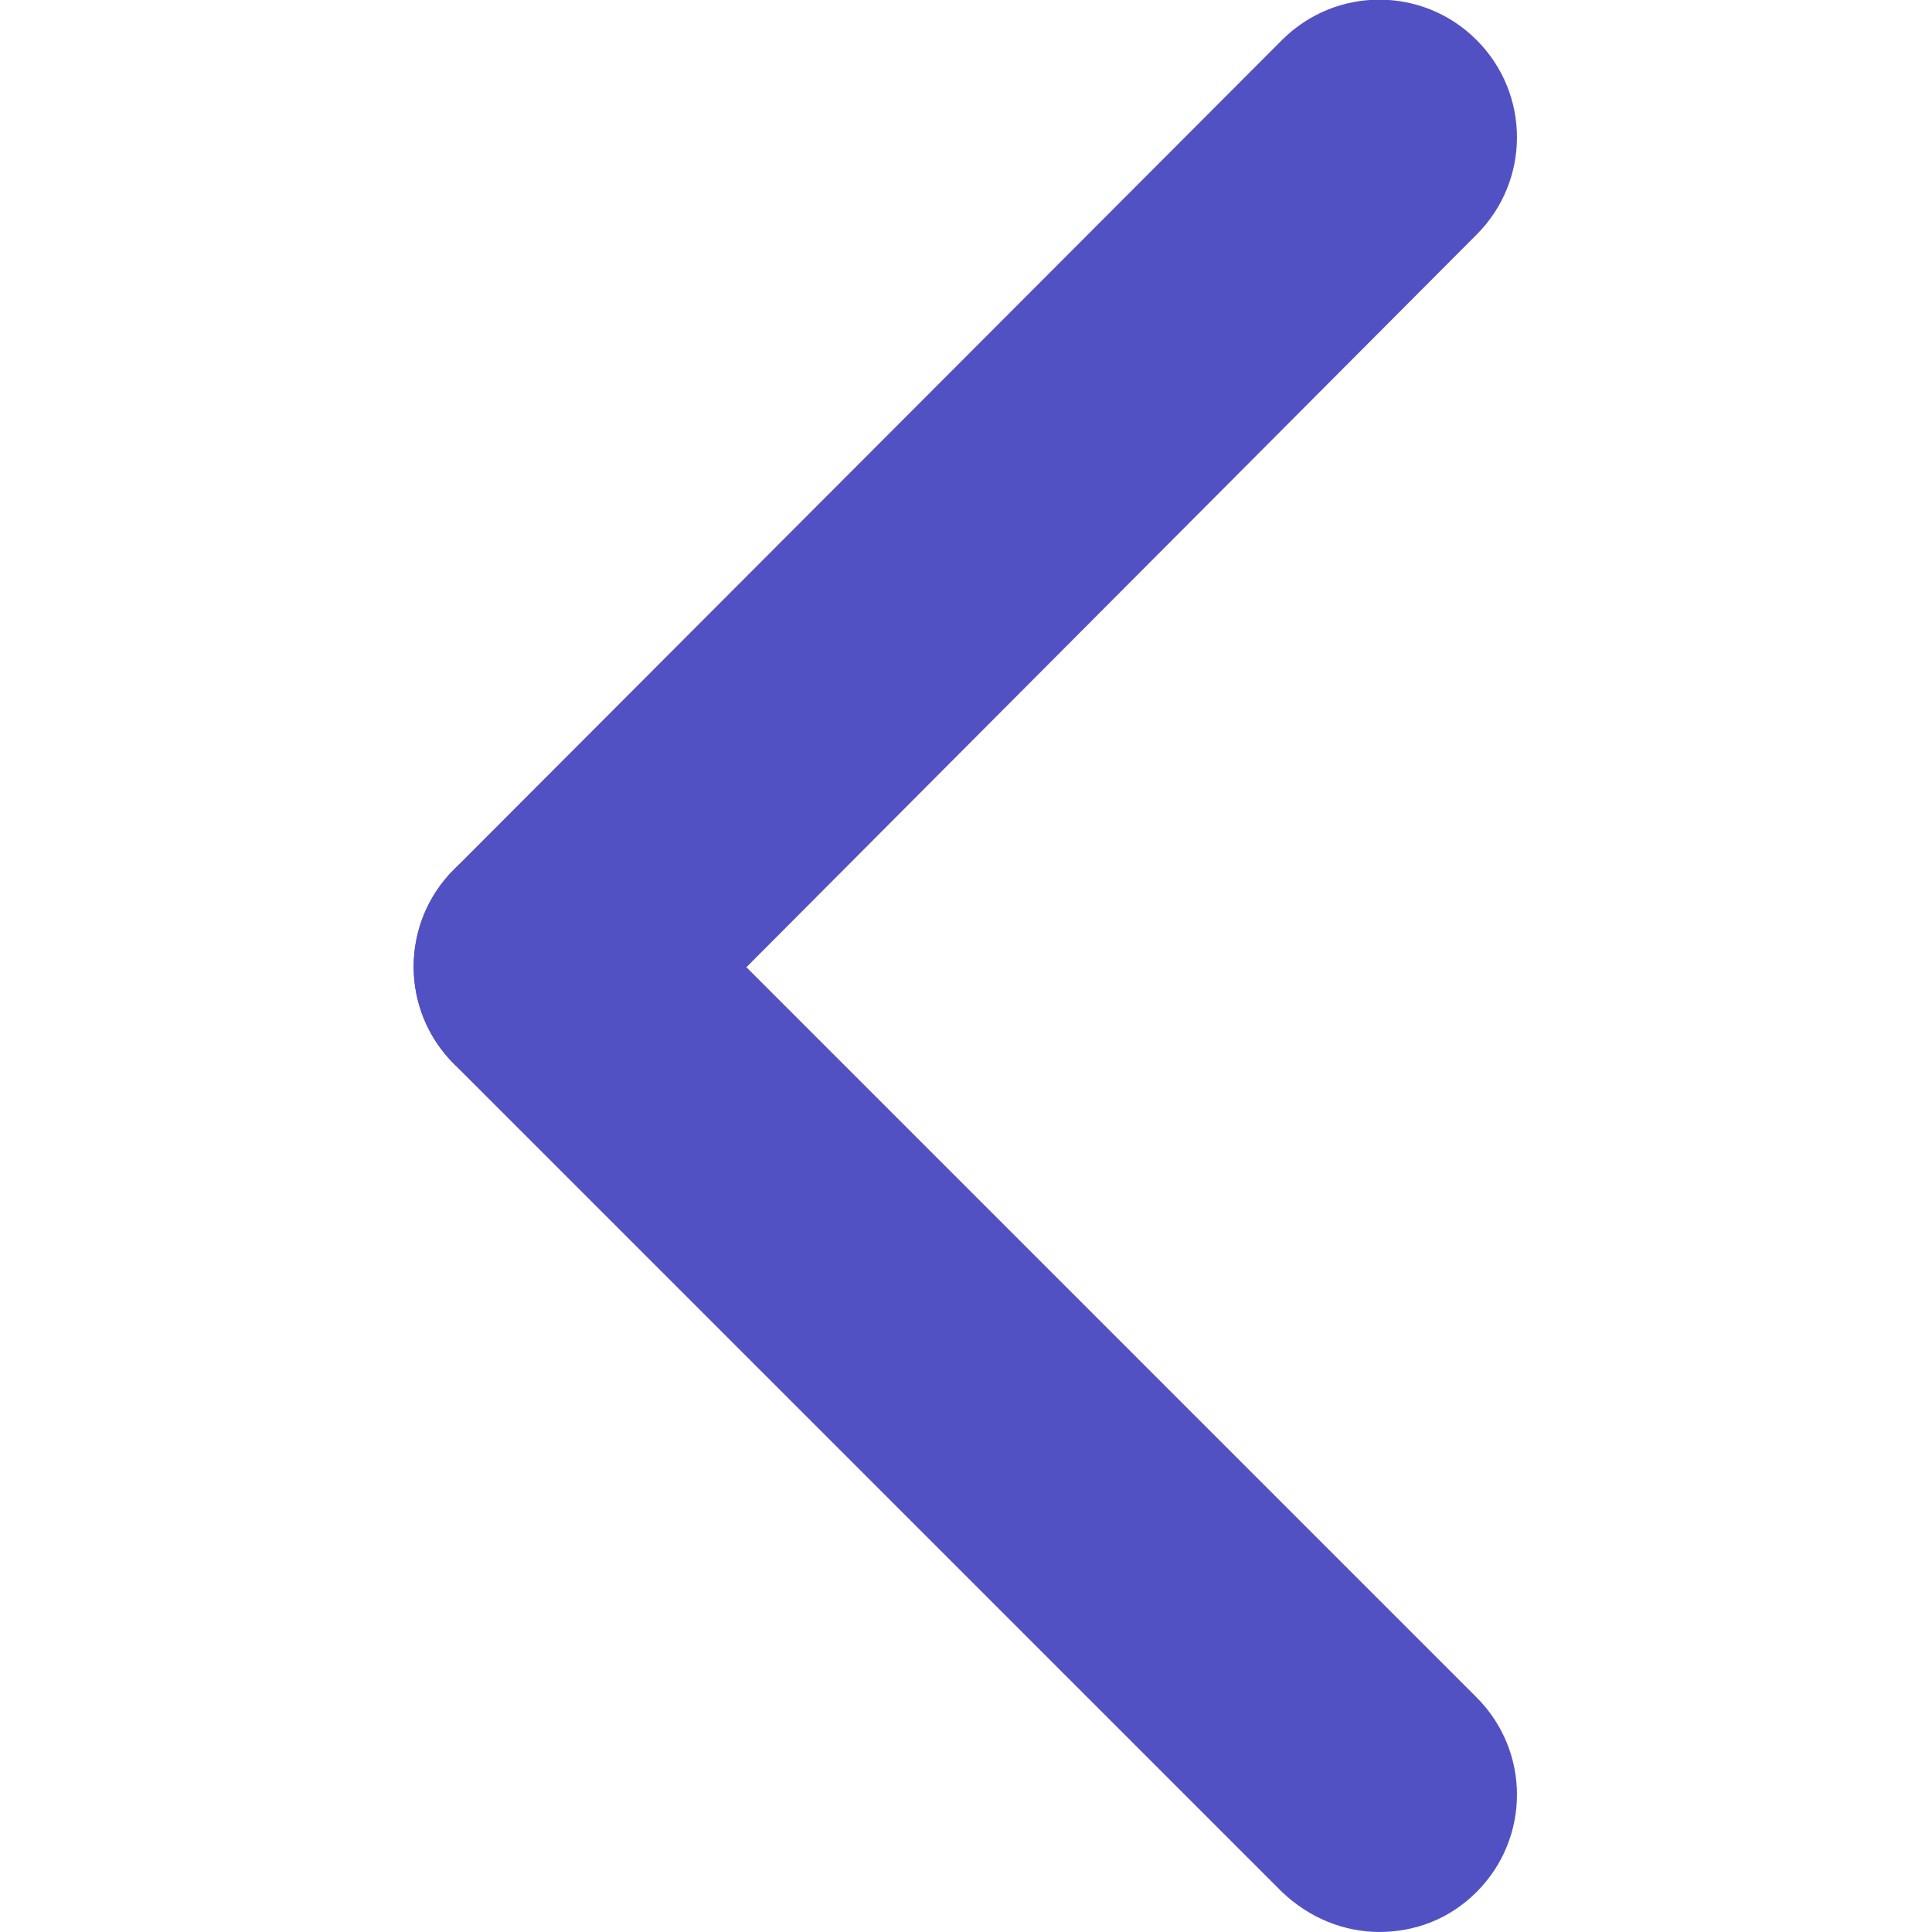
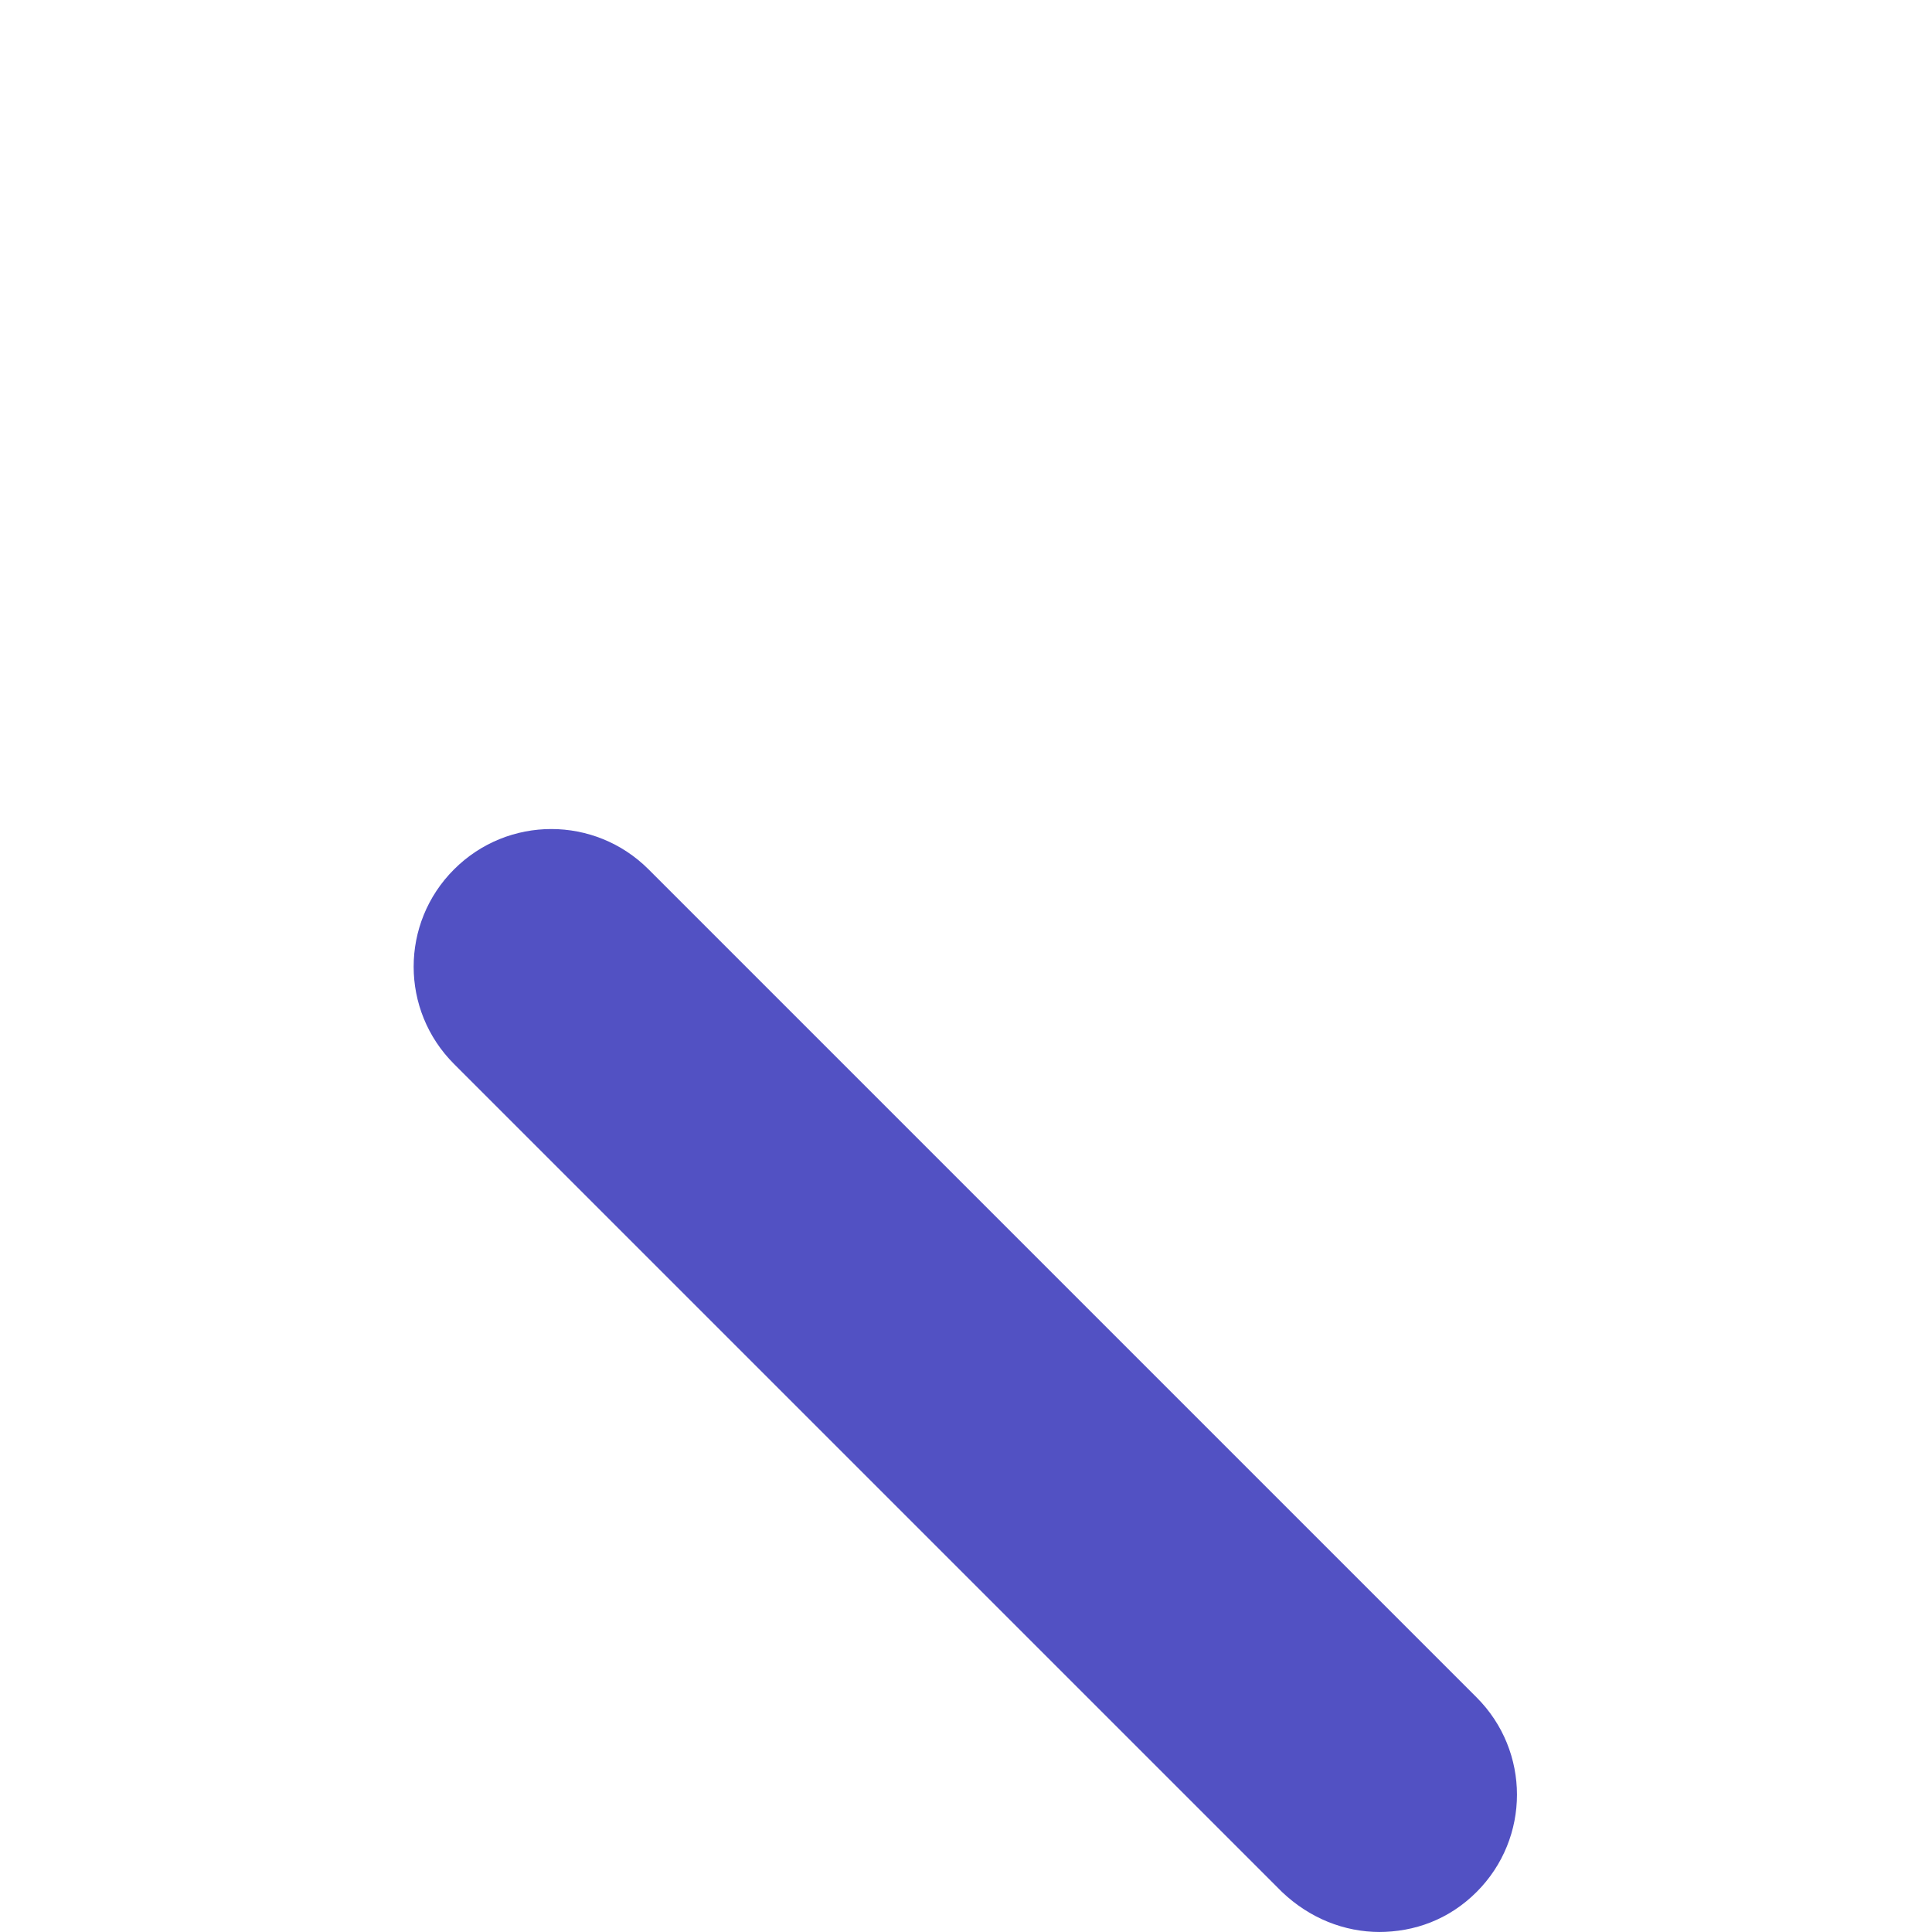
<svg xmlns="http://www.w3.org/2000/svg" id="Layer_1" viewBox="0 0 14 14">
  <defs>
    <style>.cls-1{fill:#5251c3;}</style>
  </defs>
  <path class="cls-1" d="M10,14c-.26,0-.51-.1-.71-.29L3.29,7.71c-.39-.39-.39-1.02,0-1.41s1.02-.39,1.41,0l6,6c.39,.39,.39,1.02,0,1.41-.2,.2-.45,.29-.71,.29Z" />
-   <path class="cls-1" d="M4,8c-.26,0-.51-.1-.71-.29-.39-.39-.39-1.02,0-1.41L9.29,.29c.39-.39,1.02-.39,1.41,0s.39,1.02,0,1.41L4.71,7.71c-.2,.2-.45,.29-.71,.29Z" />
</svg>